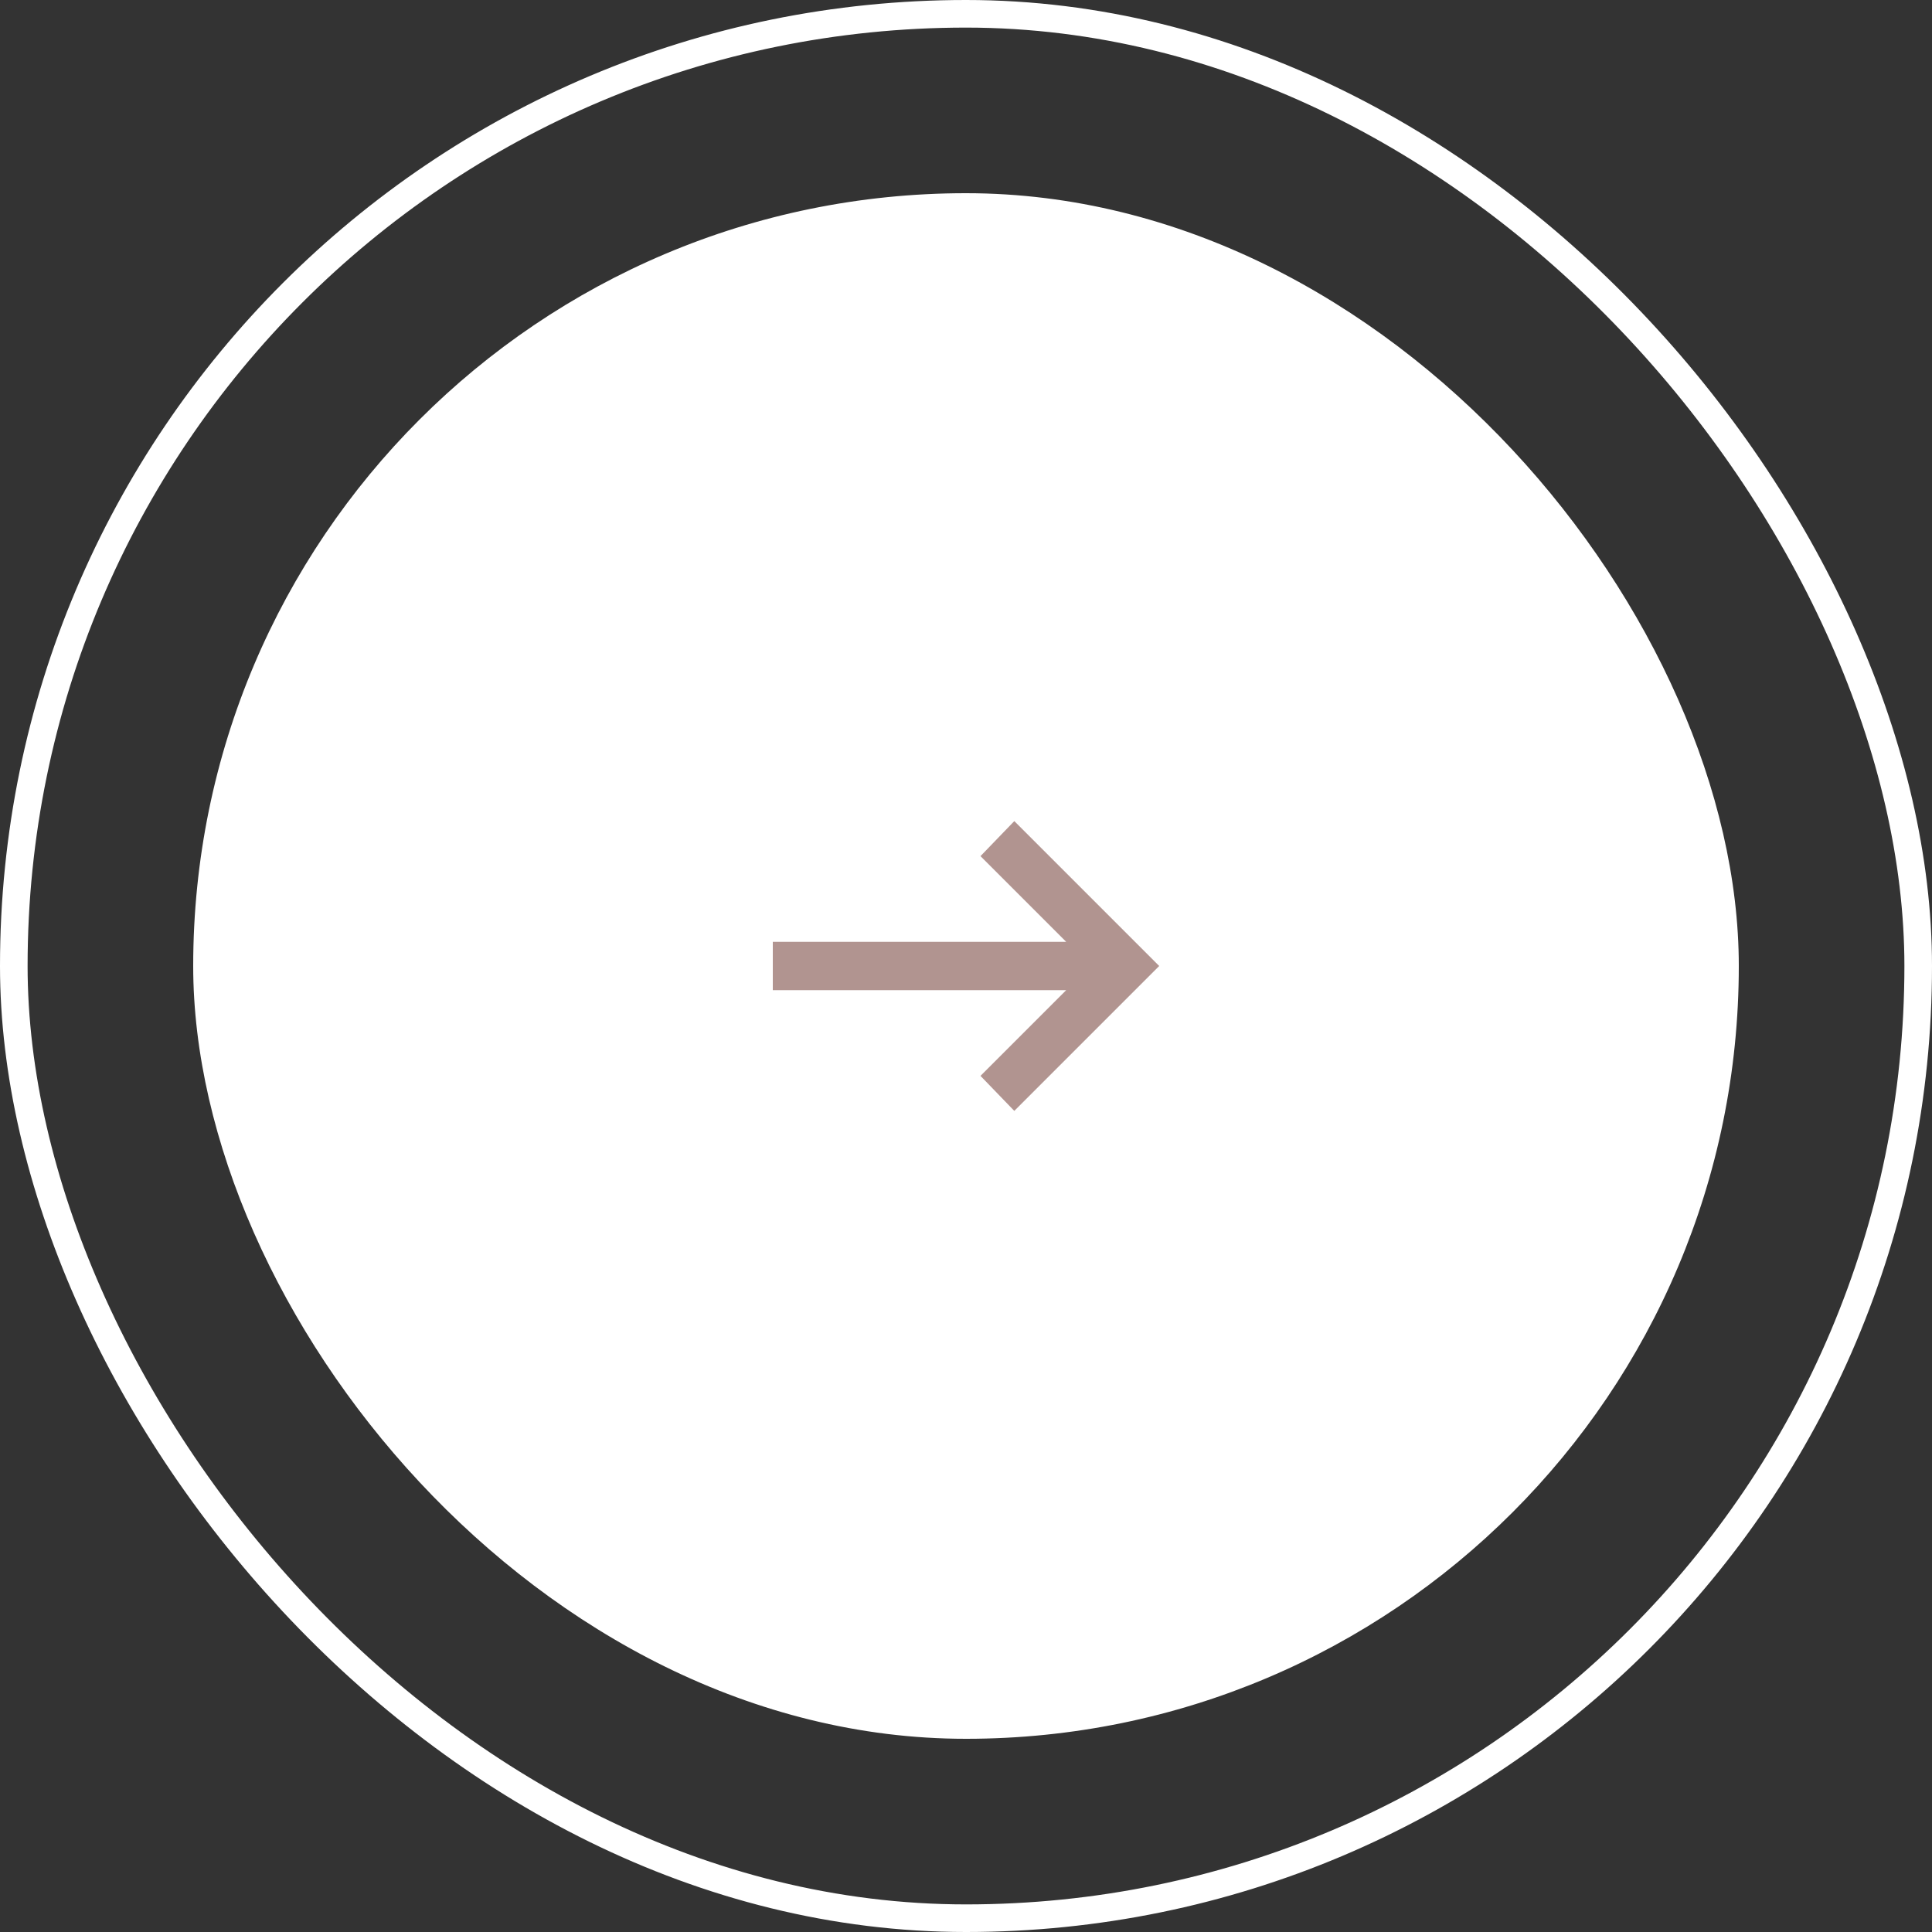
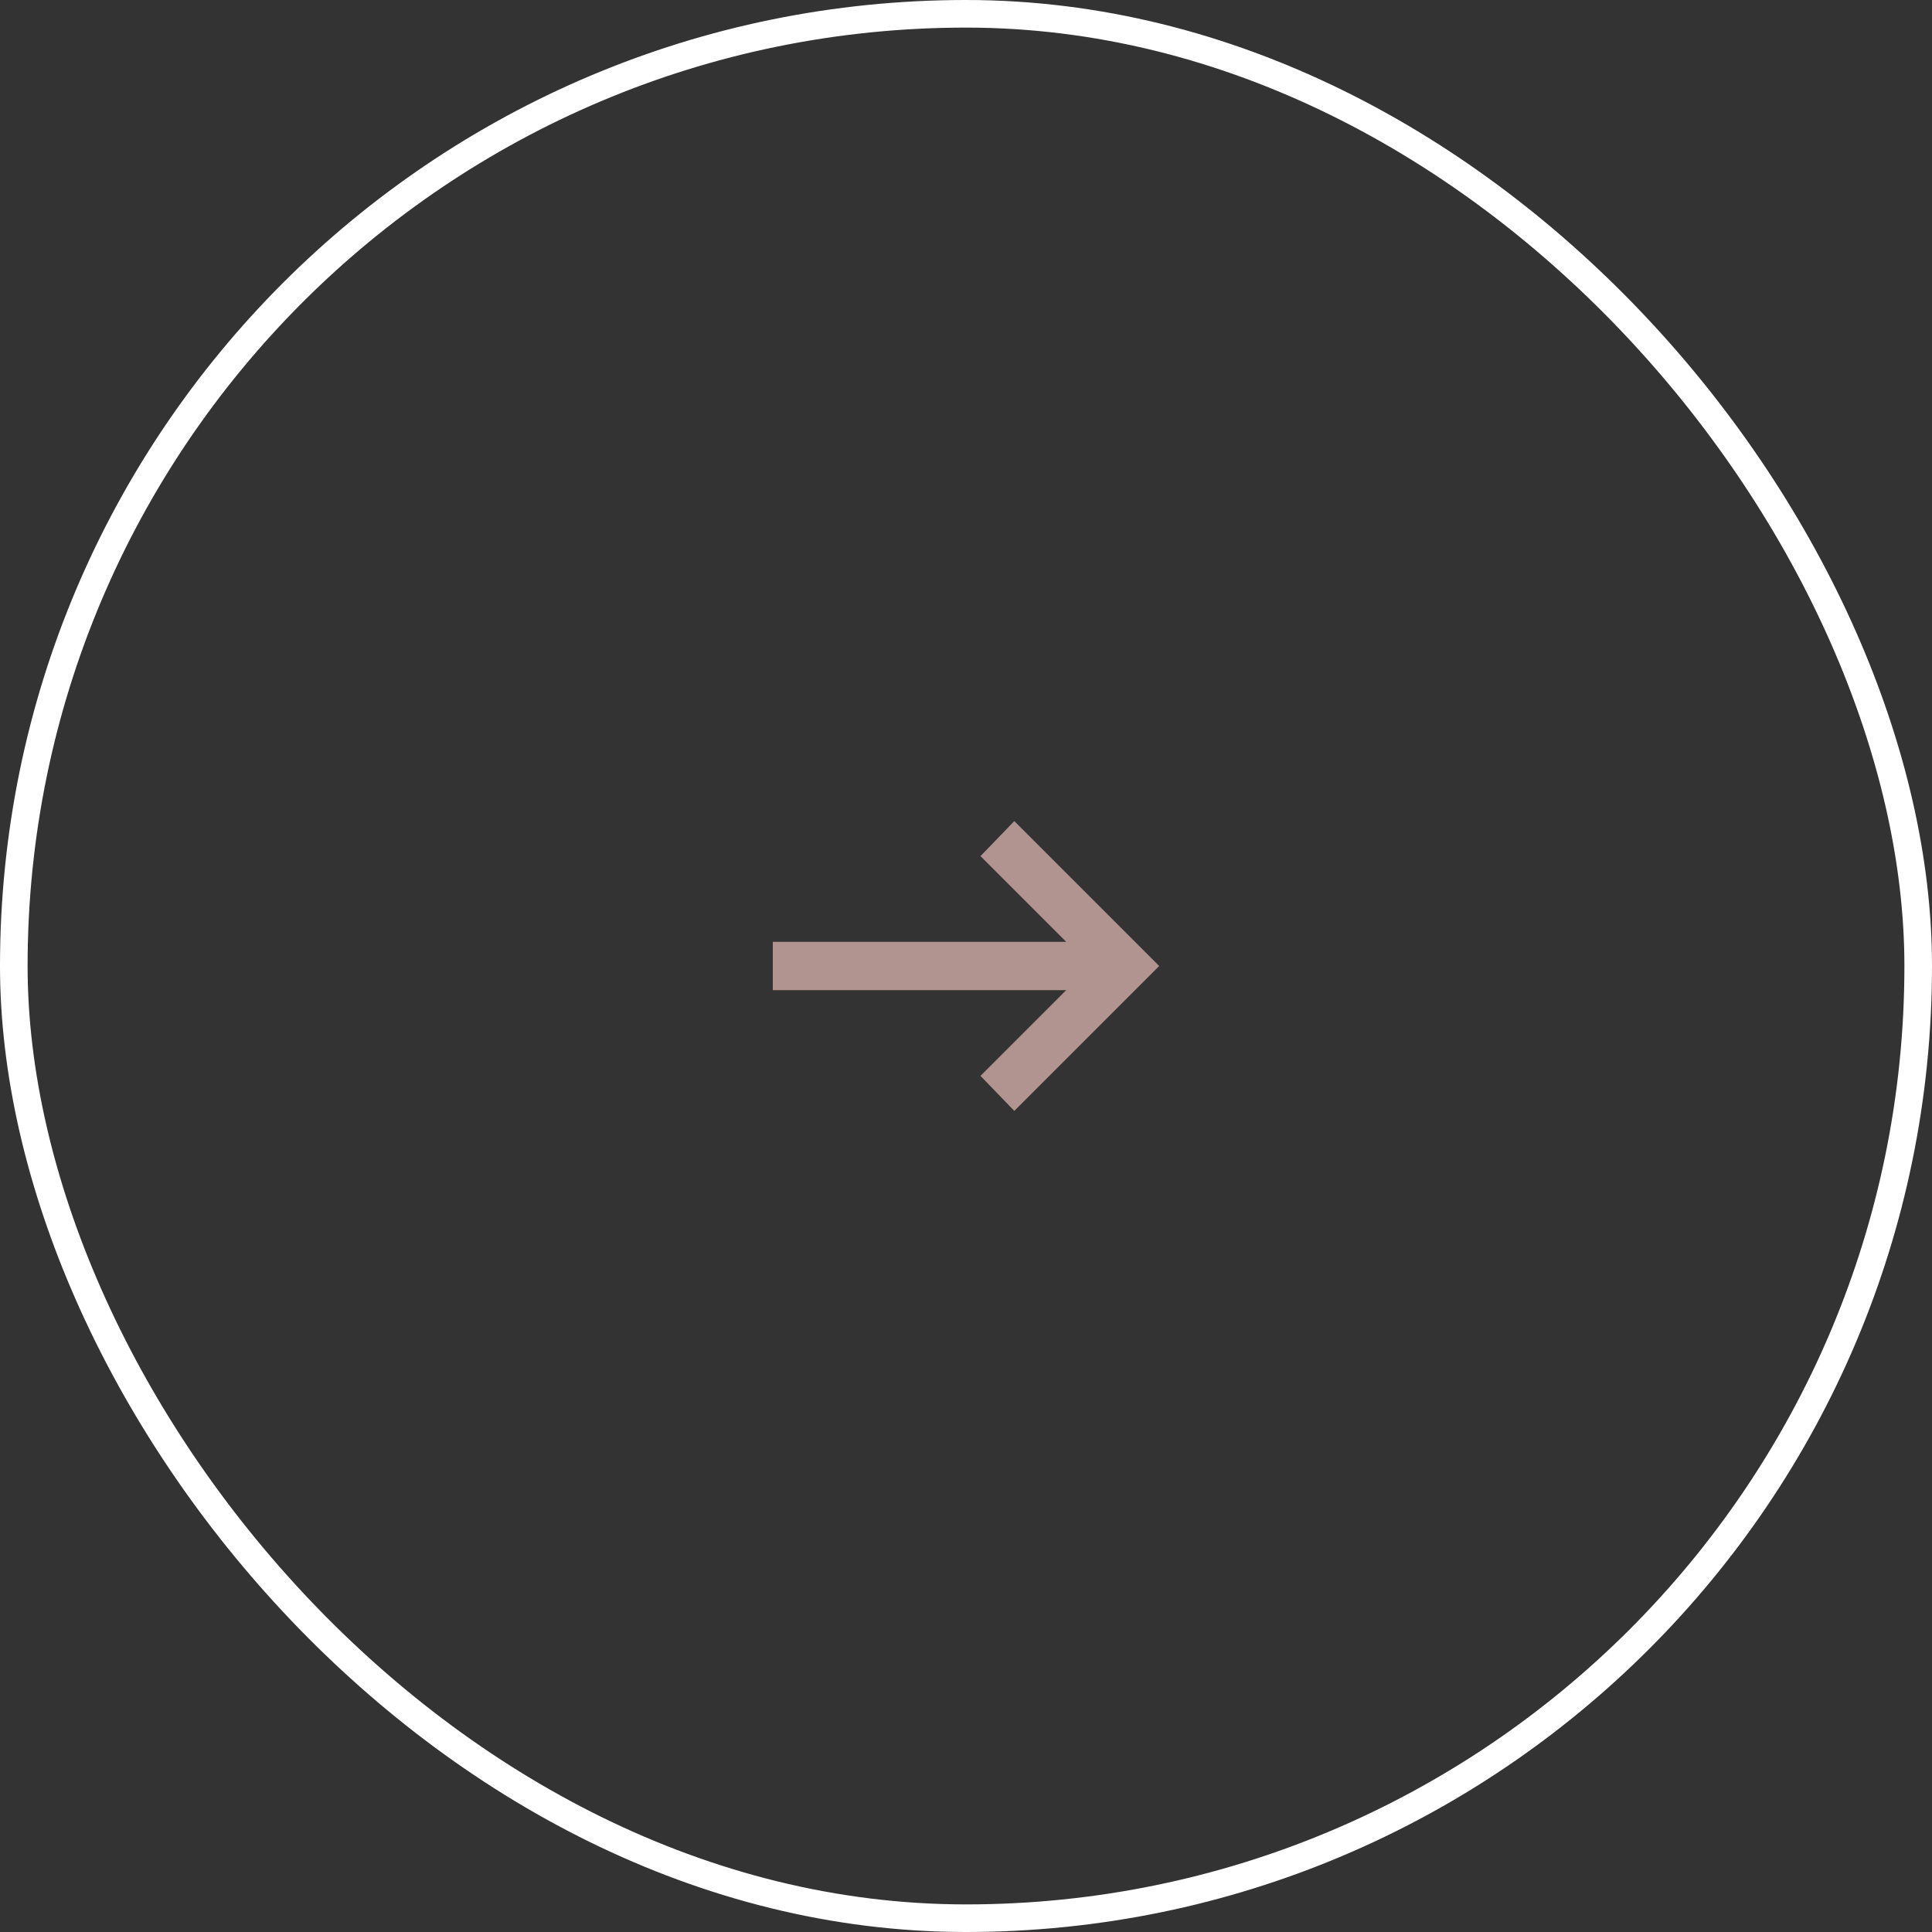
<svg xmlns="http://www.w3.org/2000/svg" width="70" height="70" viewBox="0 0 70 70" fill="none">
  <rect x="0" y="0" width="70" height="70" fill="#333333" stroke="none" />
  <rect x="0.5" y="0.5" width="69" height="69" rx="34.5" stroke="white" />
-   <rect x="7" y="7" width="56" height="56" rx="28" fill="white" />
  <mask id="mask0_6_669" style="mask-type:alpha" maskUnits="userSpaceOnUse" x="24" y="24" width="22" height="22">
    <rect x="24.5" y="24.5" width="21" height="21" fill="#D9D9D9" />
  </mask>
  <g mask="url(#mask0_6_669)">
    <path d="M36.75 40.25L35.525 38.981L38.631 35.875H28V34.125H38.631L35.525 31.019L36.75 29.75L42 35L36.75 40.25Z" fill="#B19490" />
  </g>
</svg>